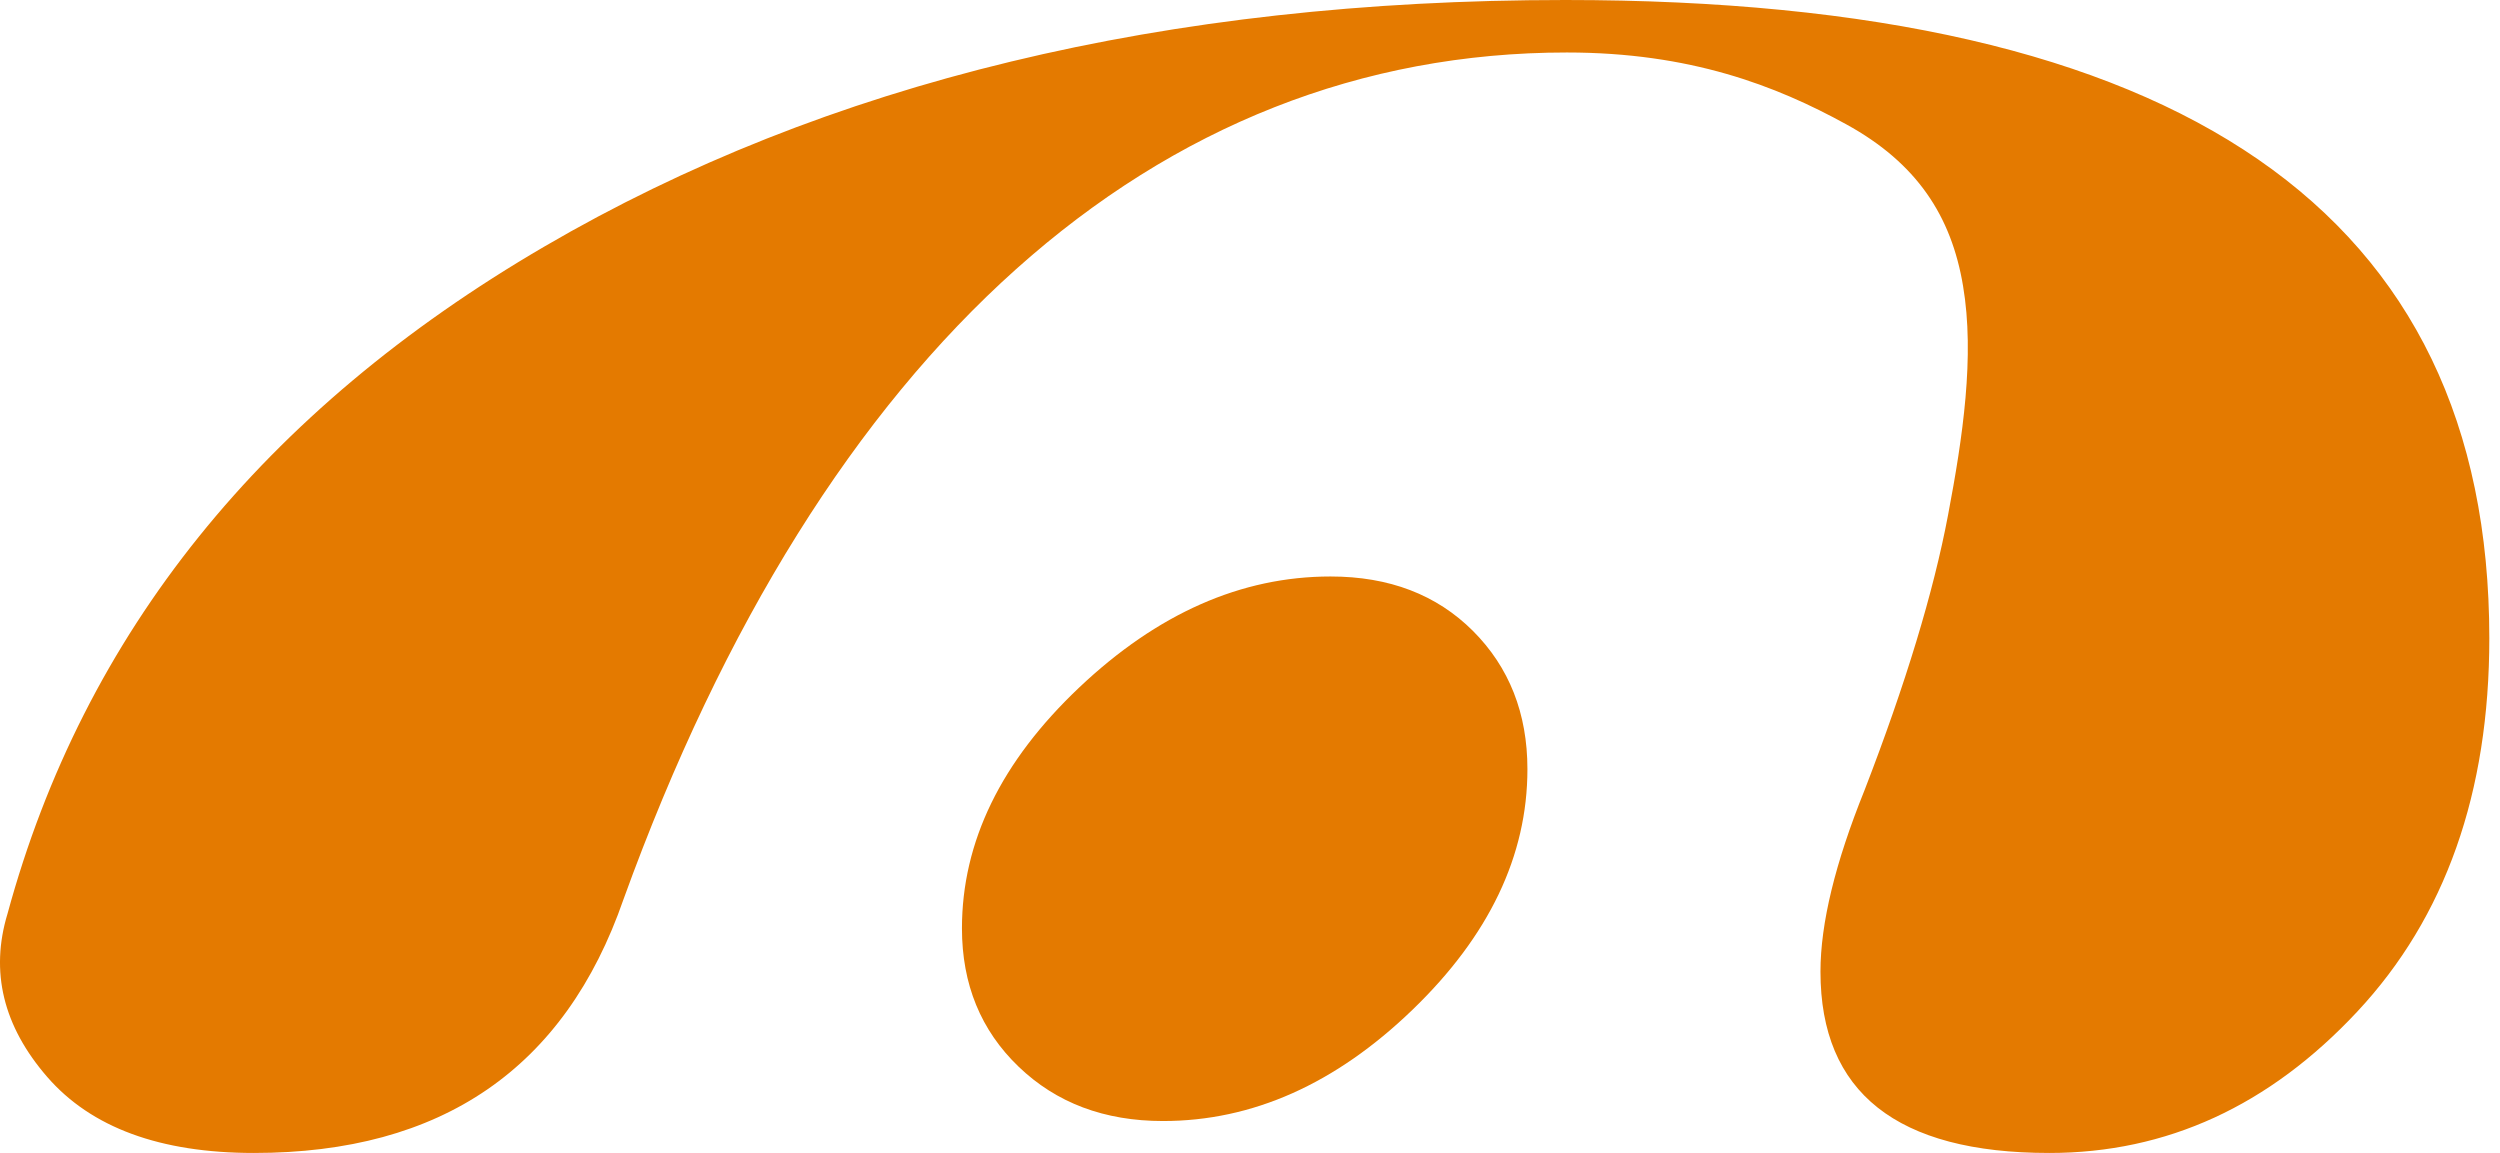
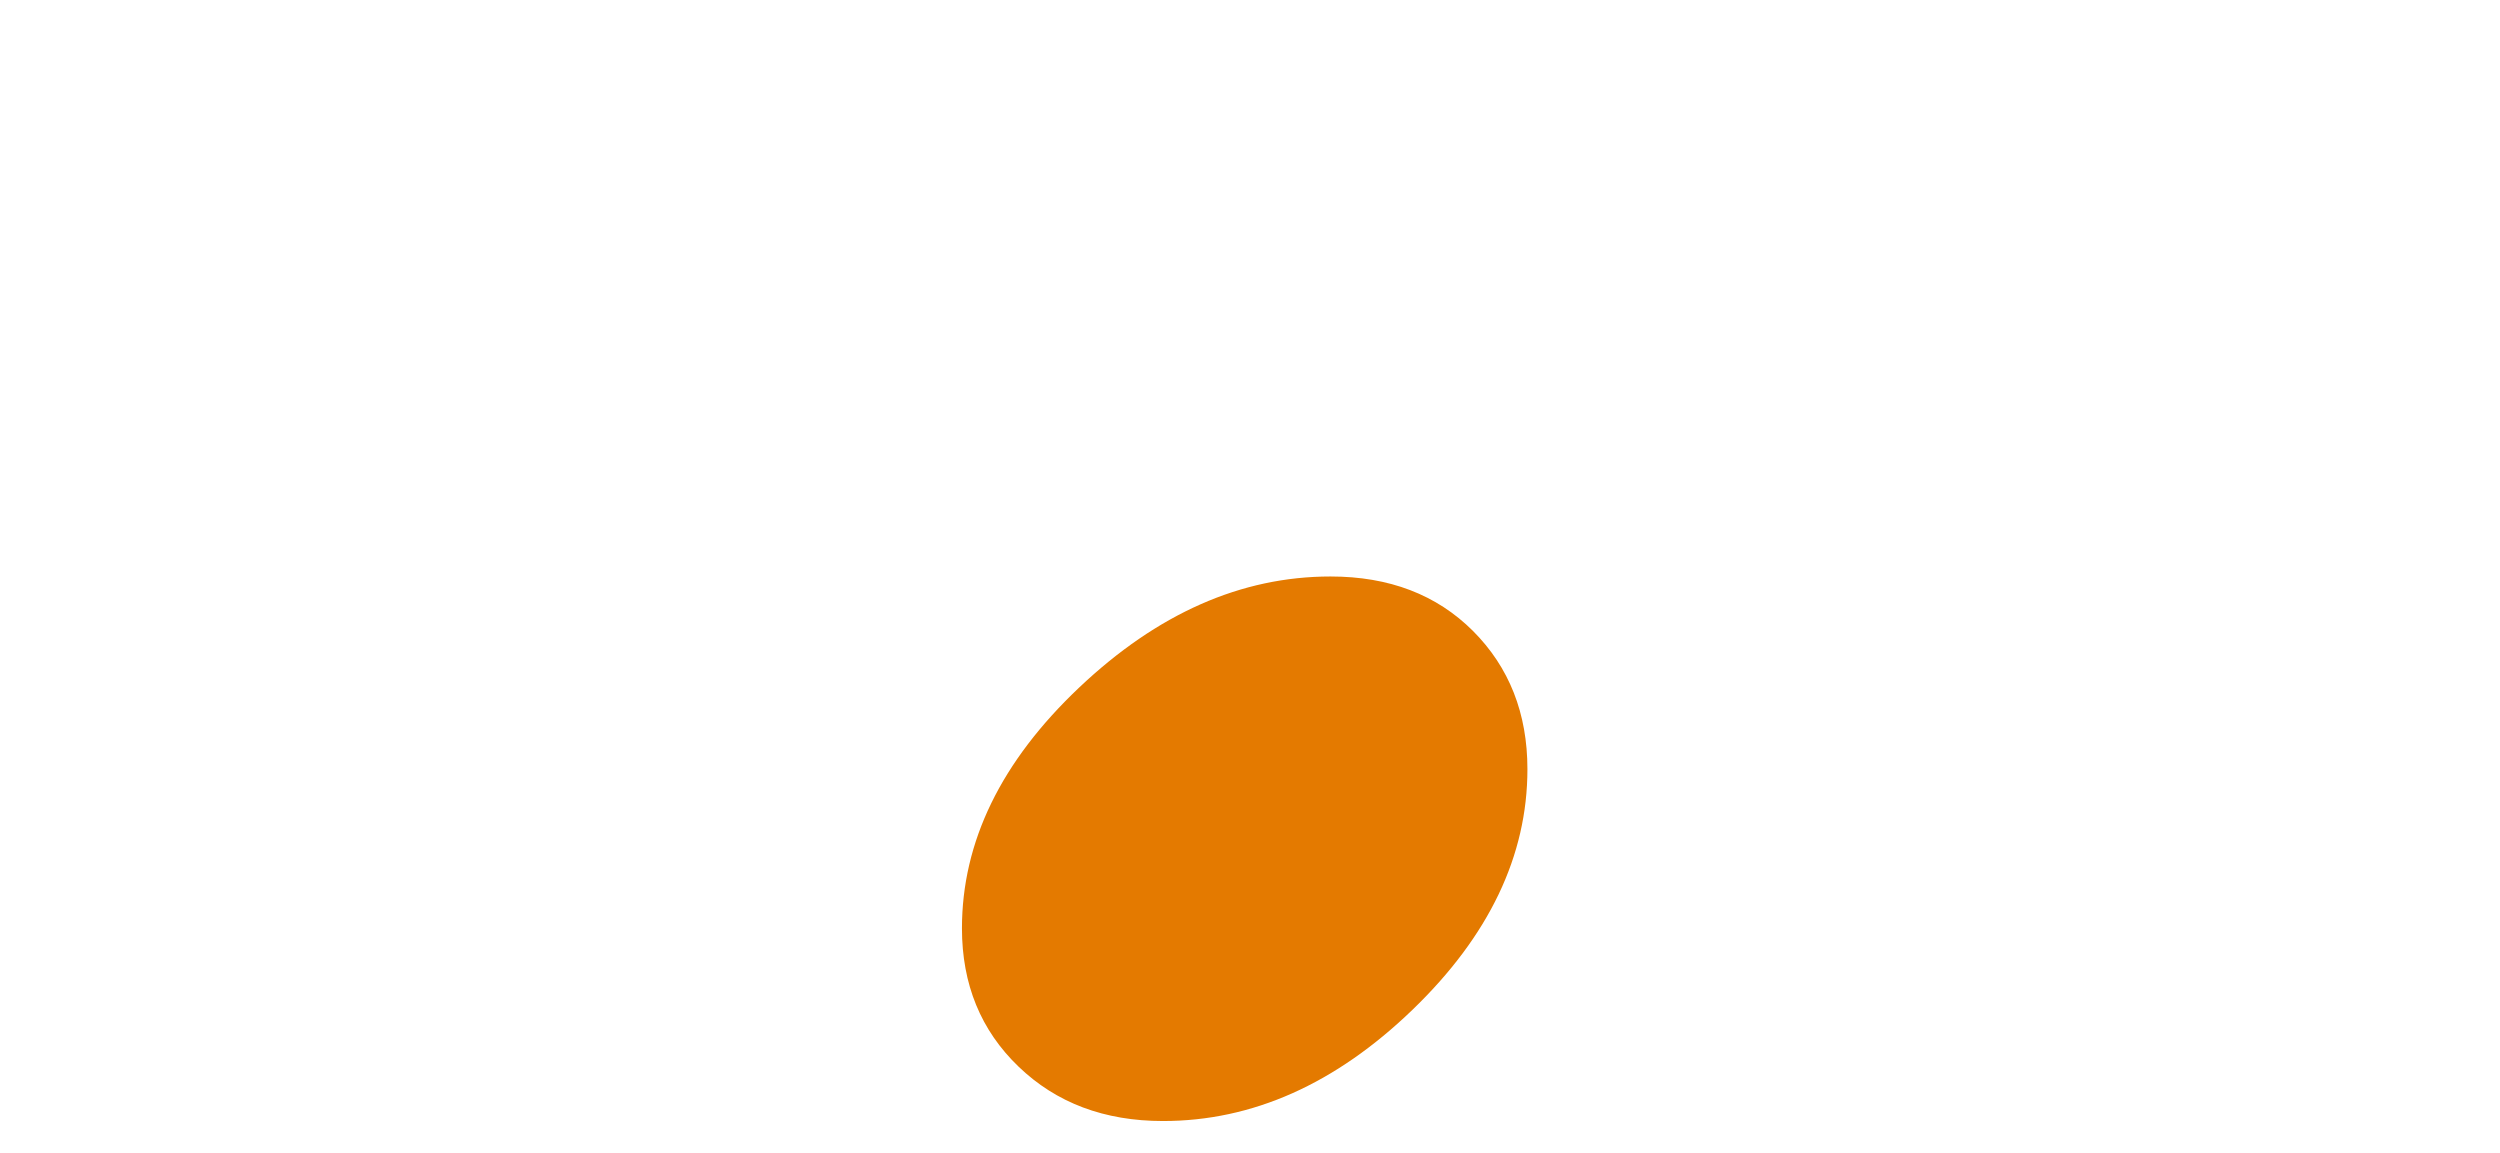
<svg xmlns="http://www.w3.org/2000/svg" version="1.1" width="219" height="101">
  <svg width="219" height="101" viewBox="0 0 219 101" fill="none">
    <path d="M101.88 98.202C96.743 98.202 92.524 96.613 89.221 93.432C85.918 90.256 84.267 86.22 84.267 81.323C84.267 73.744 87.689 66.708 94.54 60.224C101.386 53.746 108.725 50.5 116.556 50.5C121.695 50.5 125.852 52.094 129.032 55.27C132.208 58.451 133.802 62.49 133.802 67.379C133.802 74.963 130.437 81.999 123.711 88.478C116.98 94.962 109.703 98.202 101.877 98.202H101.88Z" fill="#E47A00" />
-     <path d="M163.327 69.239C166.93 59.919 169.377 51.868 170.652 45.103C171.939 38.322 172.999 31.189 171.964 25.055C170.941 18.91 167.903 14.277 161.736 10.892C155.568 7.497 148.052 4.598 137.26 4.598C101.288 4.598 72.104 30.491 54.623 78.767C49.492 93.588 38.699 101 22.247 101C14.029 101 7.984 98.777 4.13 94.332C0.275 89.883 -0.88 85.118 0.659 80.039C7.345 55.473 23.02 35.989 47.688 21.597C72.359 7.195 102.171 0 137.115 0C191.081 0 218.064 18.631 218.064 55.9C218.064 69.449 214.21 80.356 206.501 88.614C198.793 96.871 189.806 101 179.518 101C166.159 101 159.473 95.701 159.473 85.118C159.473 80.882 160.765 75.591 163.327 69.237V69.239Z" fill="#E47A00" />
  </svg>
  <style>@media (prefers-color-scheme: light) { :root { filter: none; } }
@media (prefers-color-scheme: dark) { :root { filter: none; } }
</style>
</svg>